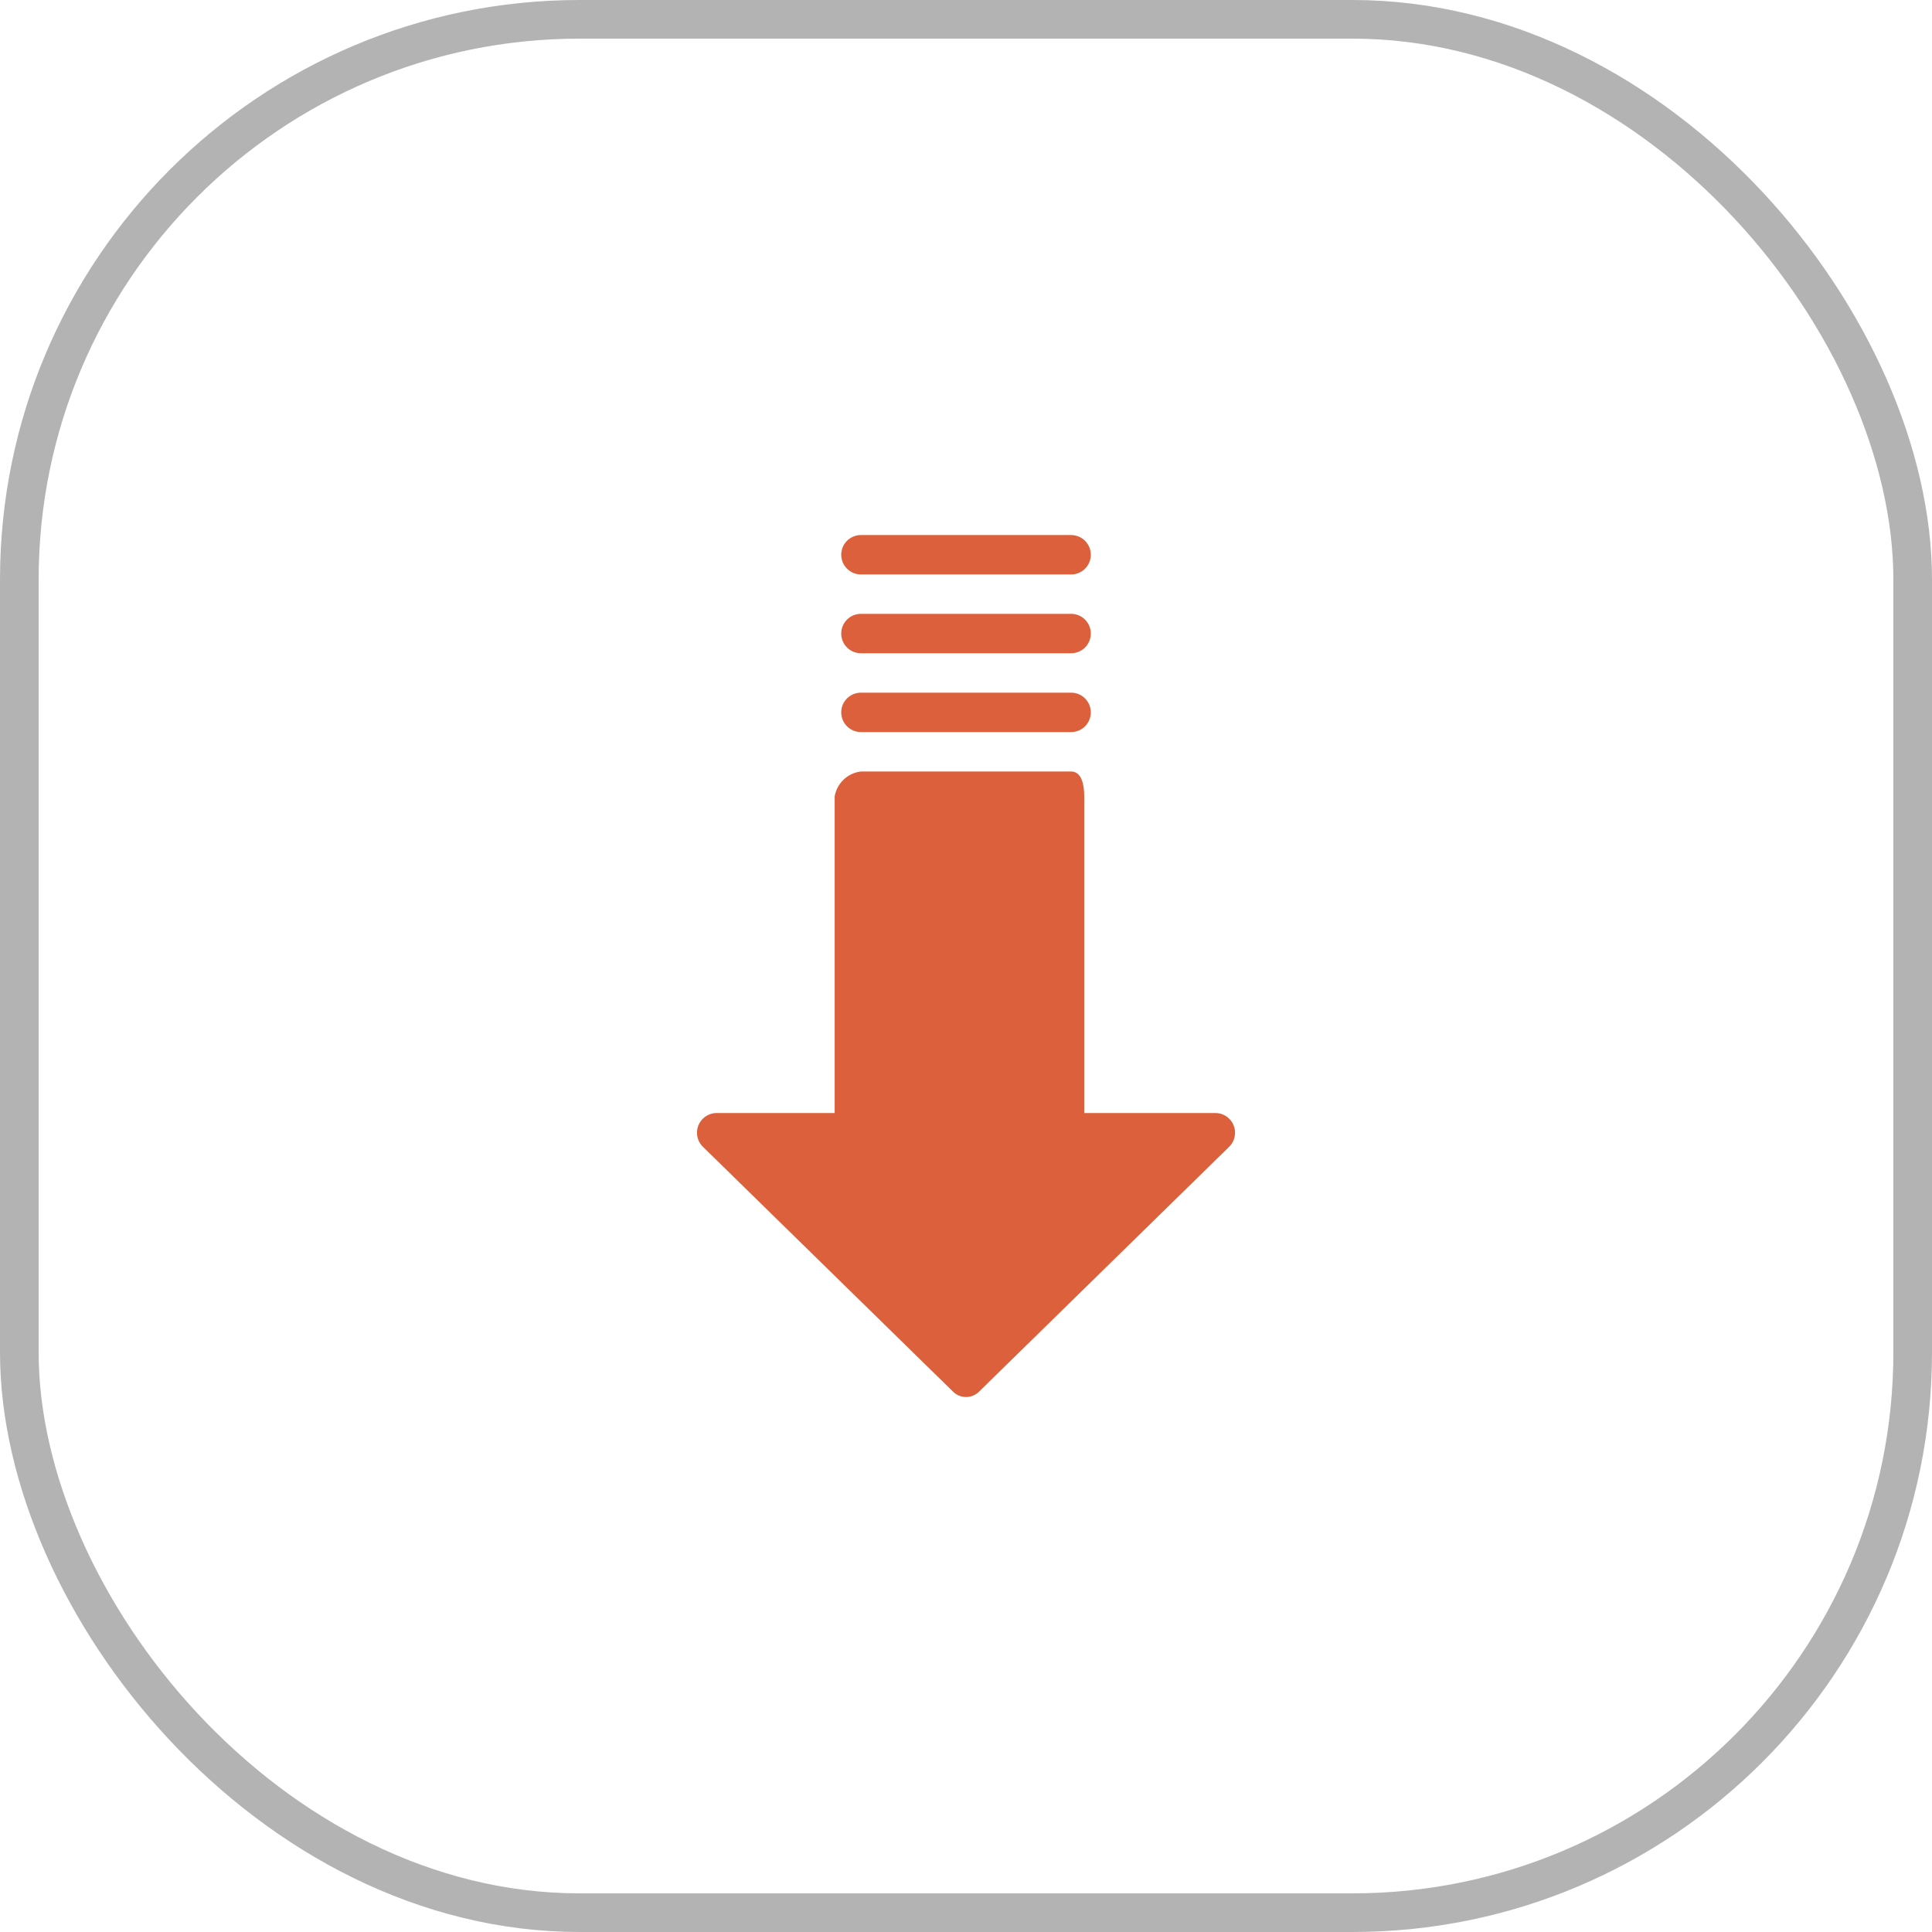
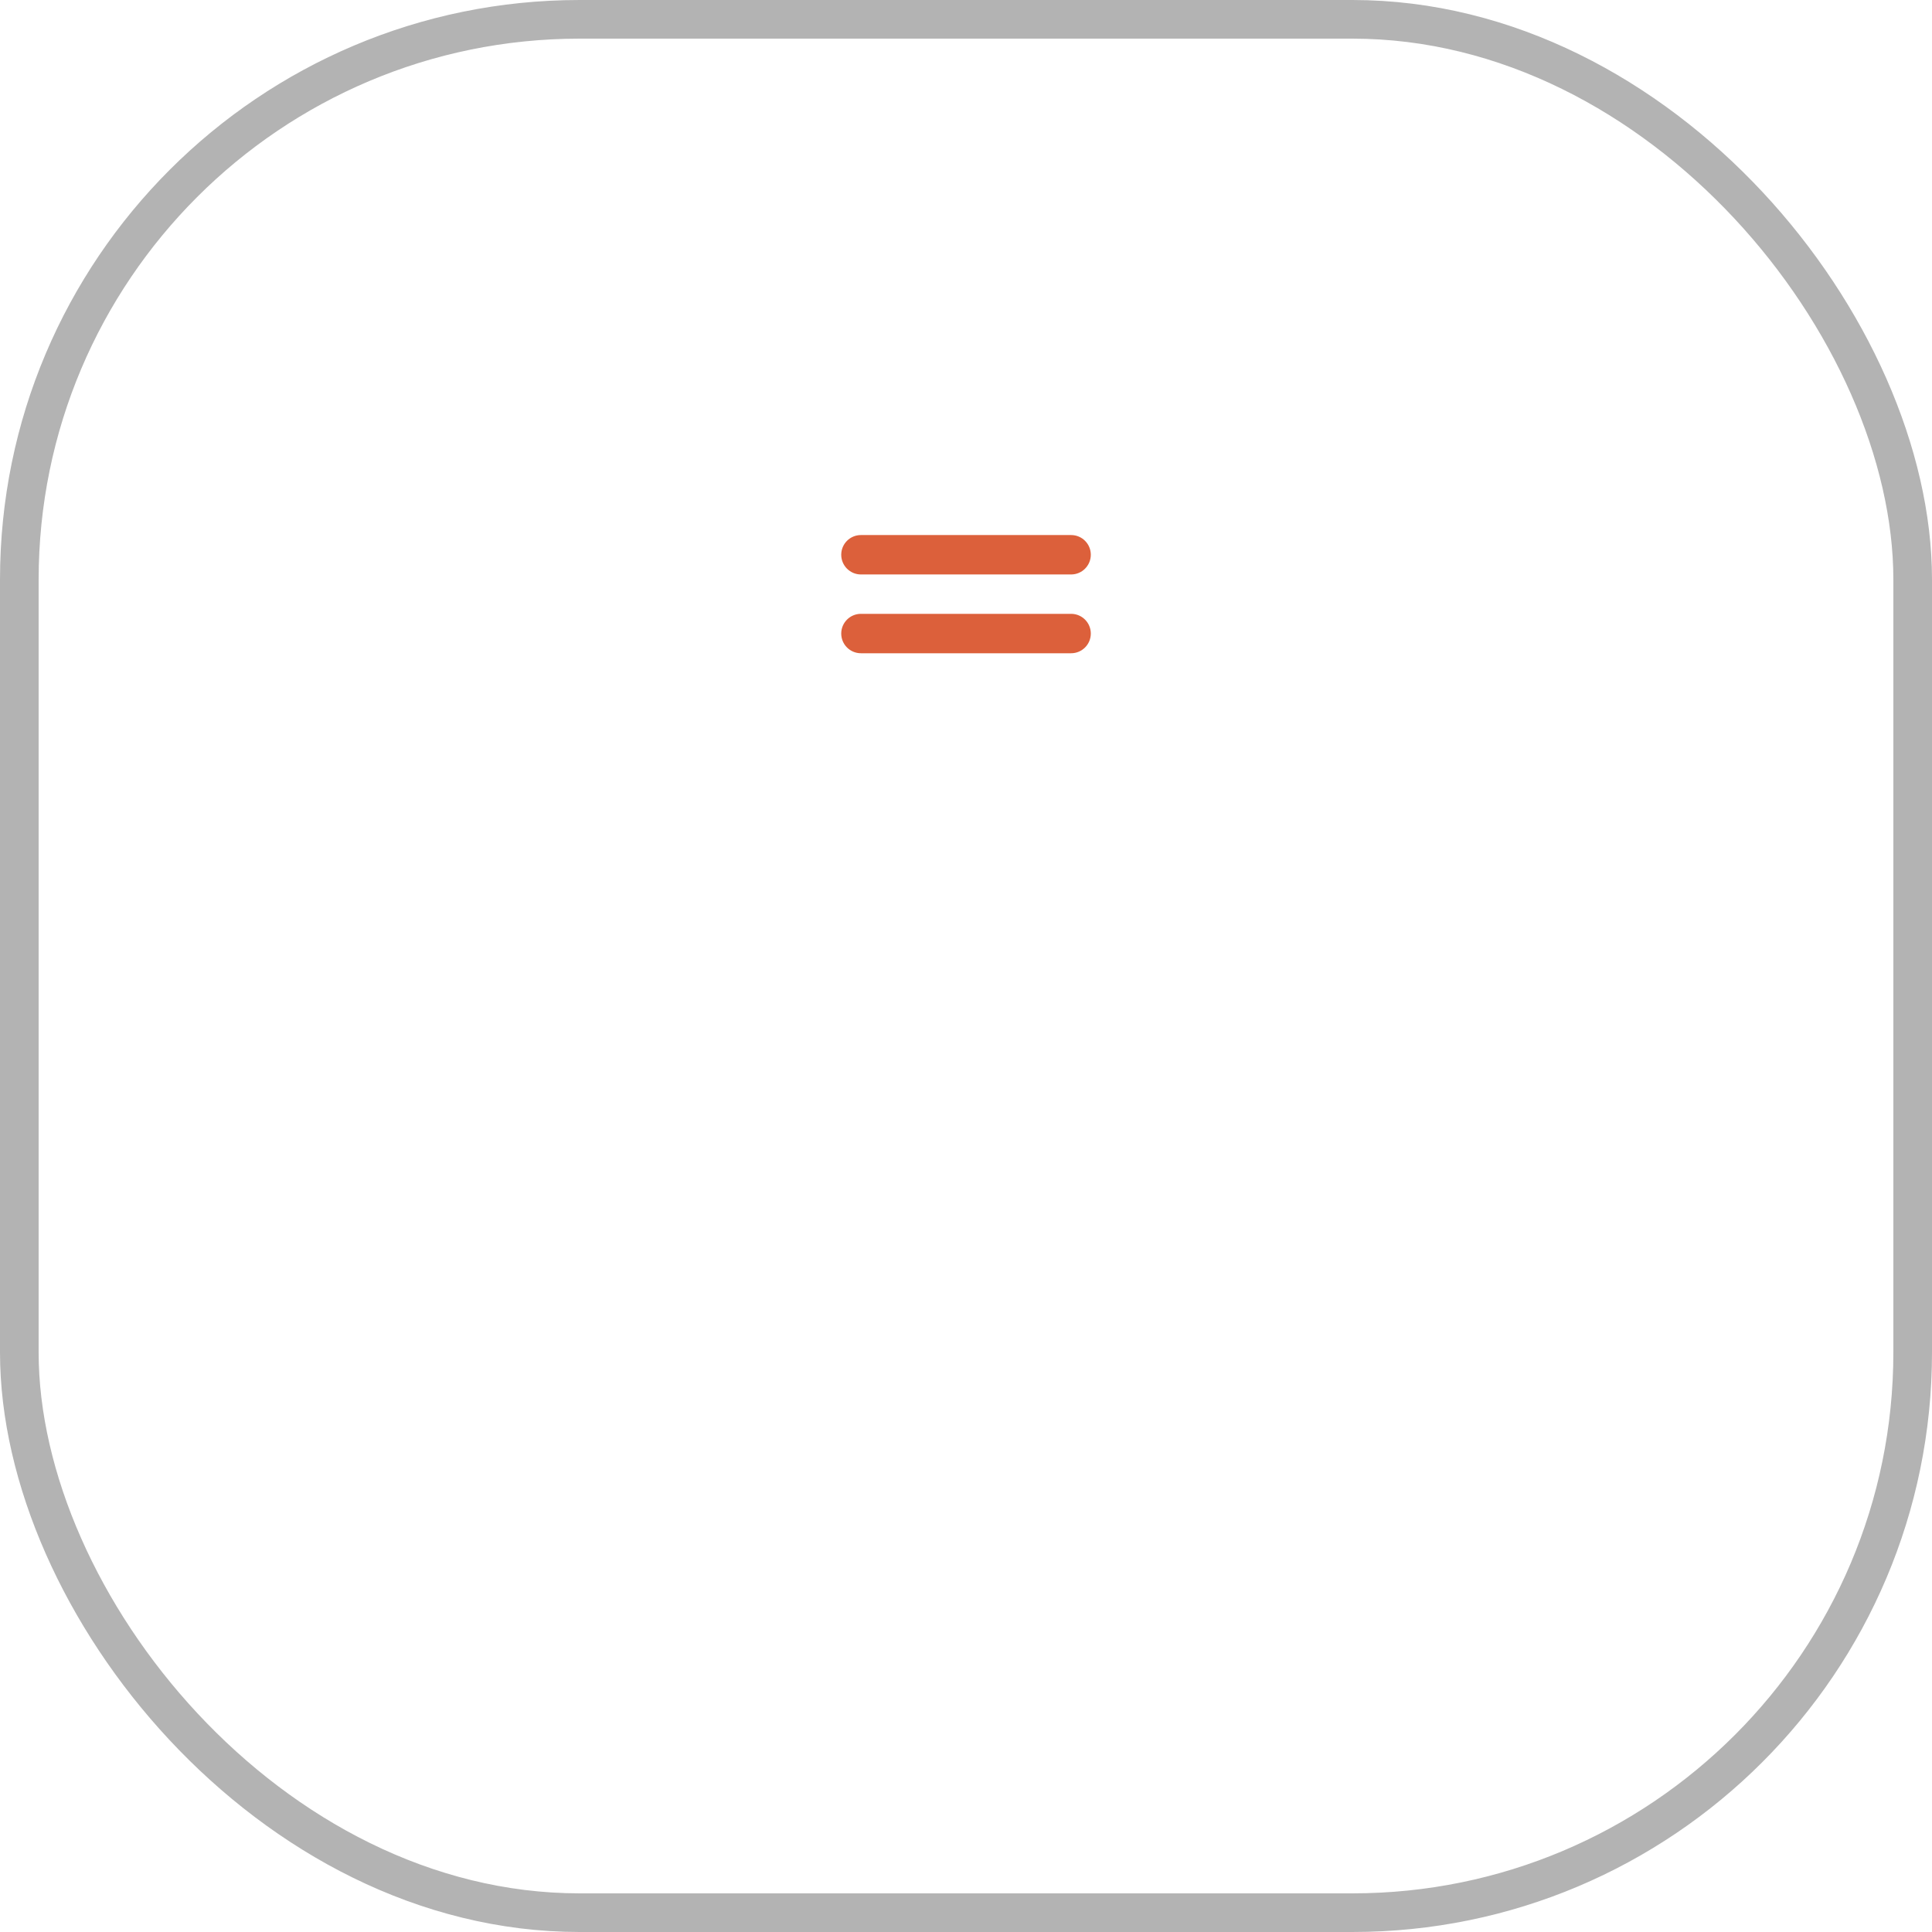
<svg xmlns="http://www.w3.org/2000/svg" width="50" height="50" viewBox="0 0 50 50" fill="none">
  <g clip-path="url(#clip0_240_1470)">
-     <path d="M31.827 28.968C31.732 28.865 31.599 28.806 31.46 28.805H28.06V20.612C28.06 20.306 27.992 19.966 27.72 19.966H22.281C21.936 20.006 21.659 20.269 21.601 20.612V28.805H18.542C18.26 28.808 18.035 29.04 18.038 29.321C18.04 29.461 18.099 29.593 18.202 29.689L24.661 36.012C24.845 36.199 25.146 36.203 25.334 36.019C25.336 36.016 25.338 36.014 25.341 36.012L31.8 29.689C32.006 29.497 32.018 29.174 31.827 28.968Z" fill="#DC603B" />
-     <path d="M22.281 18.946H27.72C28.002 18.946 28.23 18.718 28.23 18.436C28.23 18.155 28.002 17.926 27.72 17.926H22.281C21.999 17.926 21.771 18.155 21.771 18.436C21.771 18.718 21.999 18.946 22.281 18.946Z" fill="#DC603B" />
    <path d="M22.281 16.906H27.72C28.002 16.906 28.23 16.678 28.23 16.396C28.23 16.115 28.002 15.886 27.72 15.886H22.281C21.999 15.886 21.771 16.115 21.771 16.396C21.771 16.678 21.999 16.906 22.281 16.906Z" fill="#DC603B" />
    <path d="M22.281 14.867H27.72C28.002 14.867 28.23 14.638 28.23 14.357C28.23 14.075 28.002 13.847 27.72 13.847H22.281C21.999 13.847 21.771 14.075 21.771 14.357C21.771 14.638 21.999 14.867 22.281 14.867Z" fill="#DC603B" />
  </g>
  <rect x="0.5" y="0.5" width="49" height="49" rx="14.5" stroke="black" stroke-opacity="0.3" />
  <defs>
    <clipPath id="clip0_240_1470">
      <rect width="22.308" height="22.308" fill="white" transform="translate(13.847 13.847)" />
    </clipPath>
  </defs>
</svg>